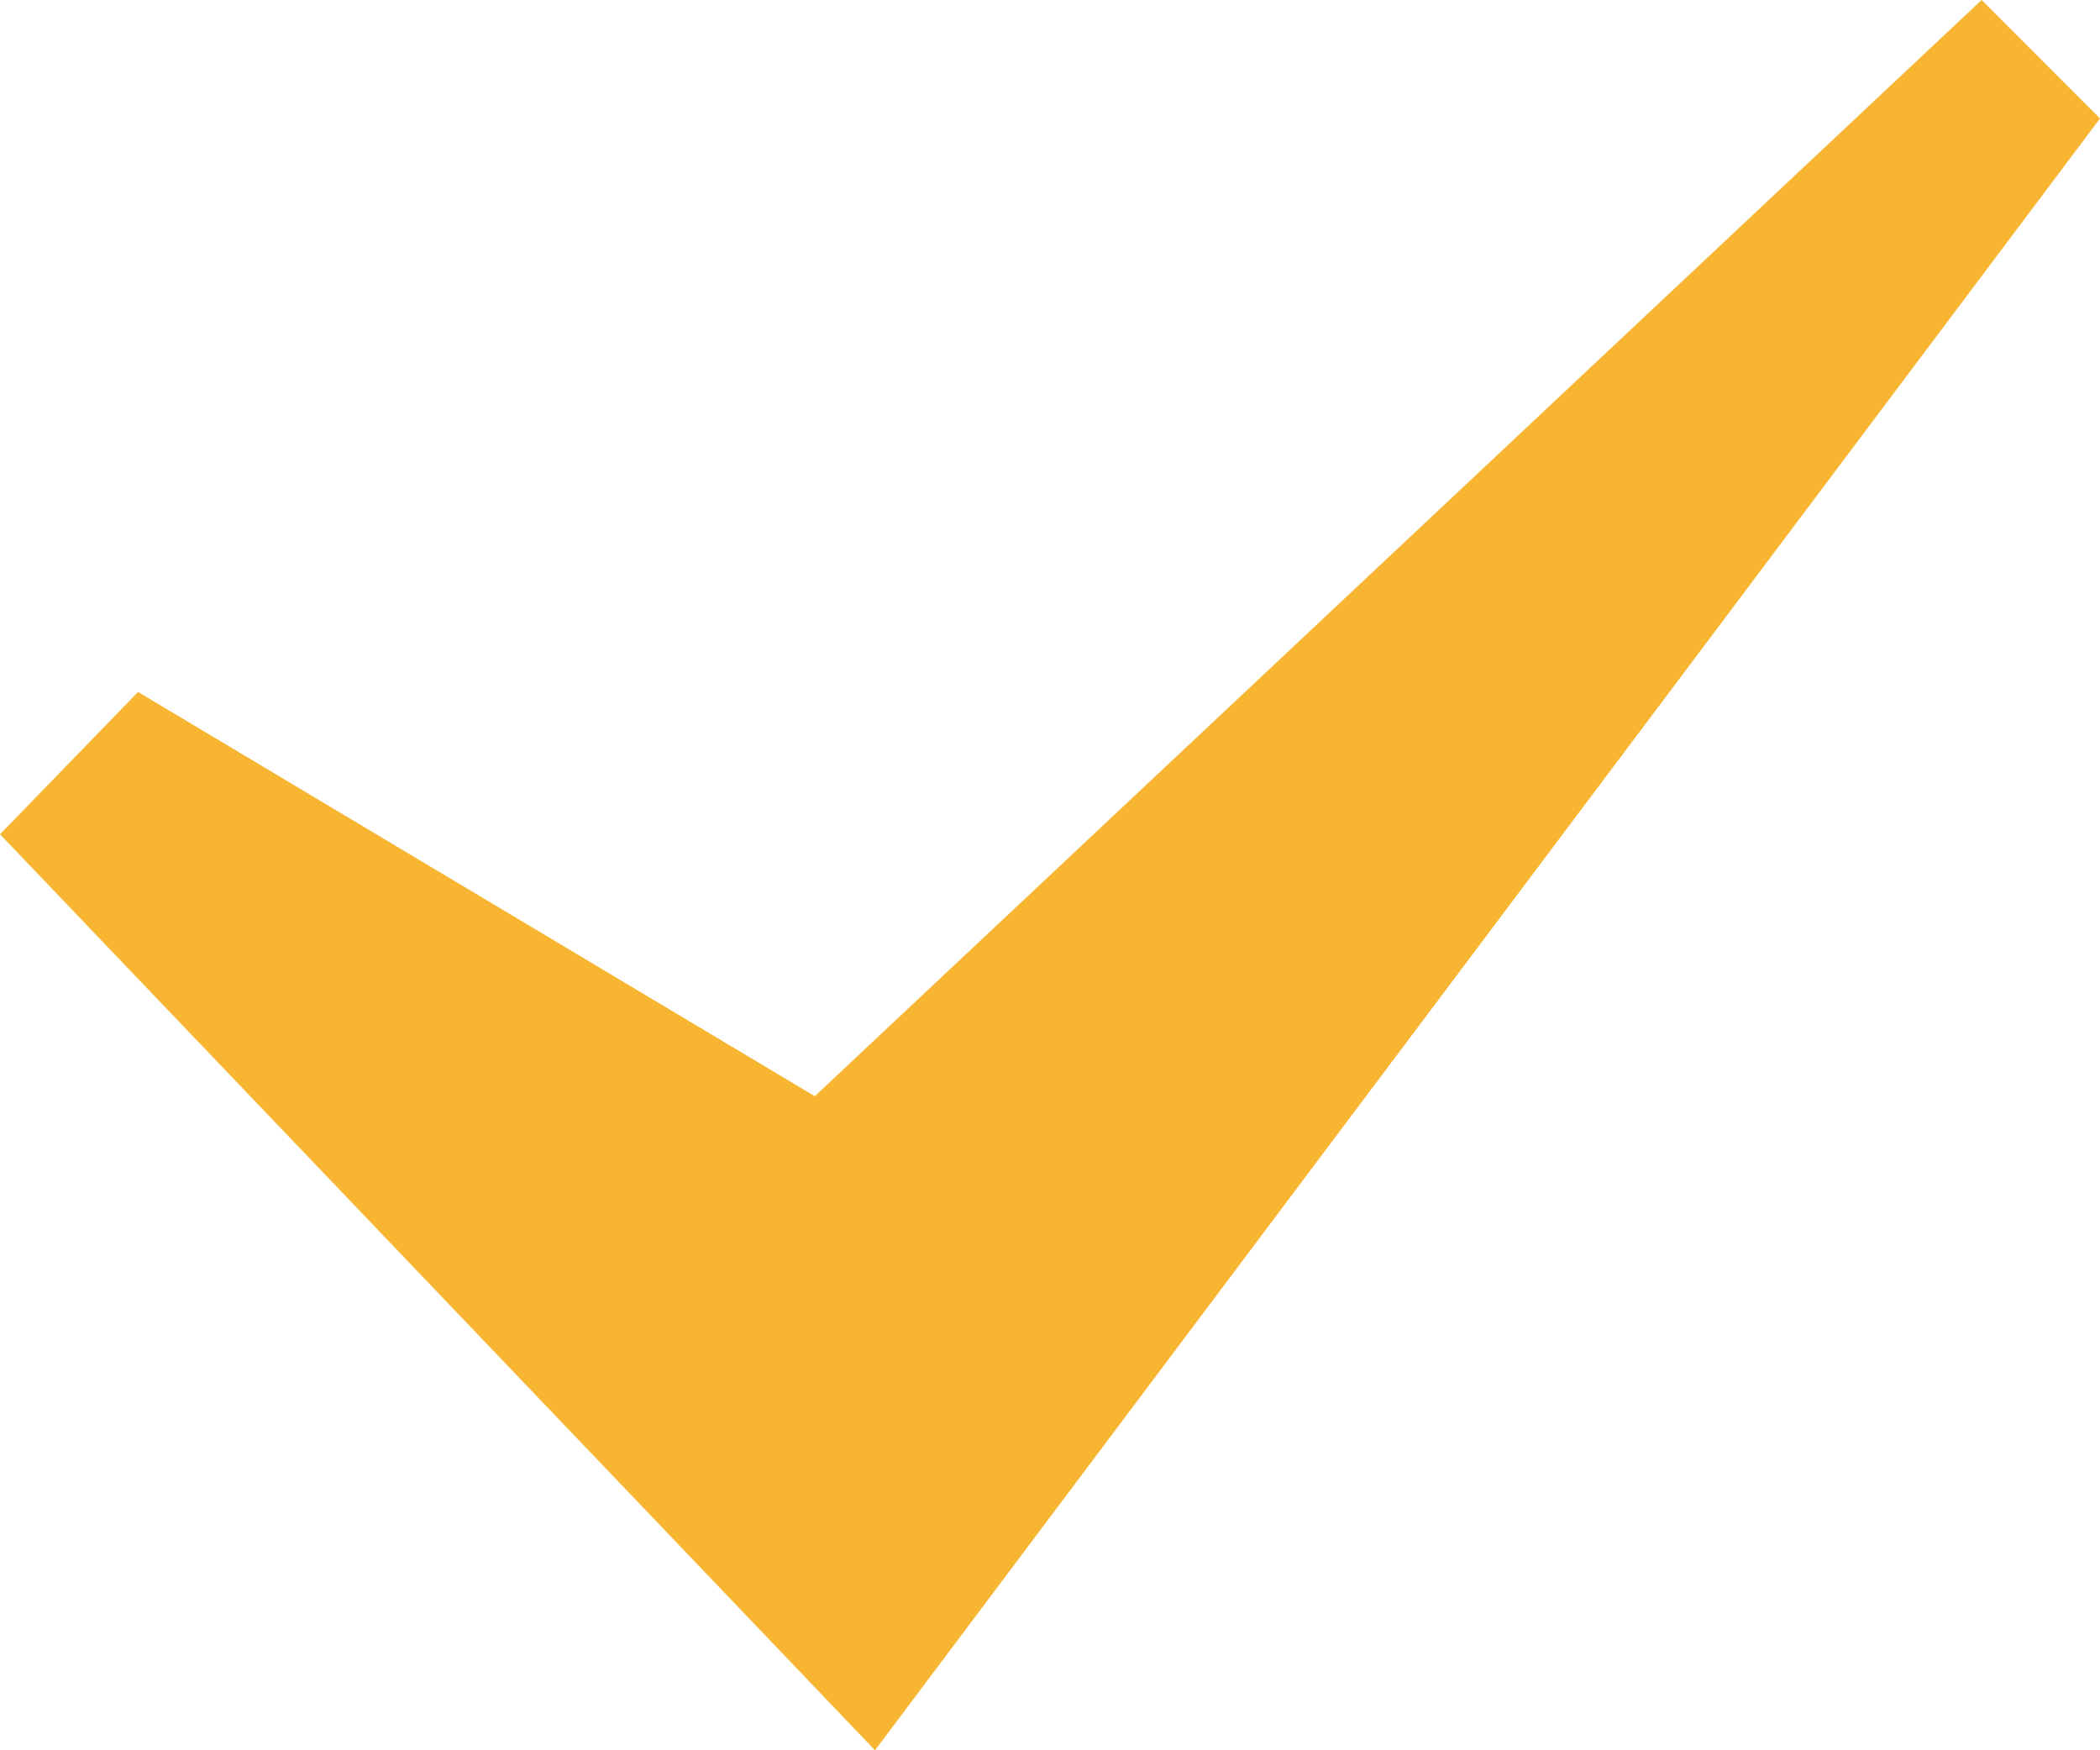
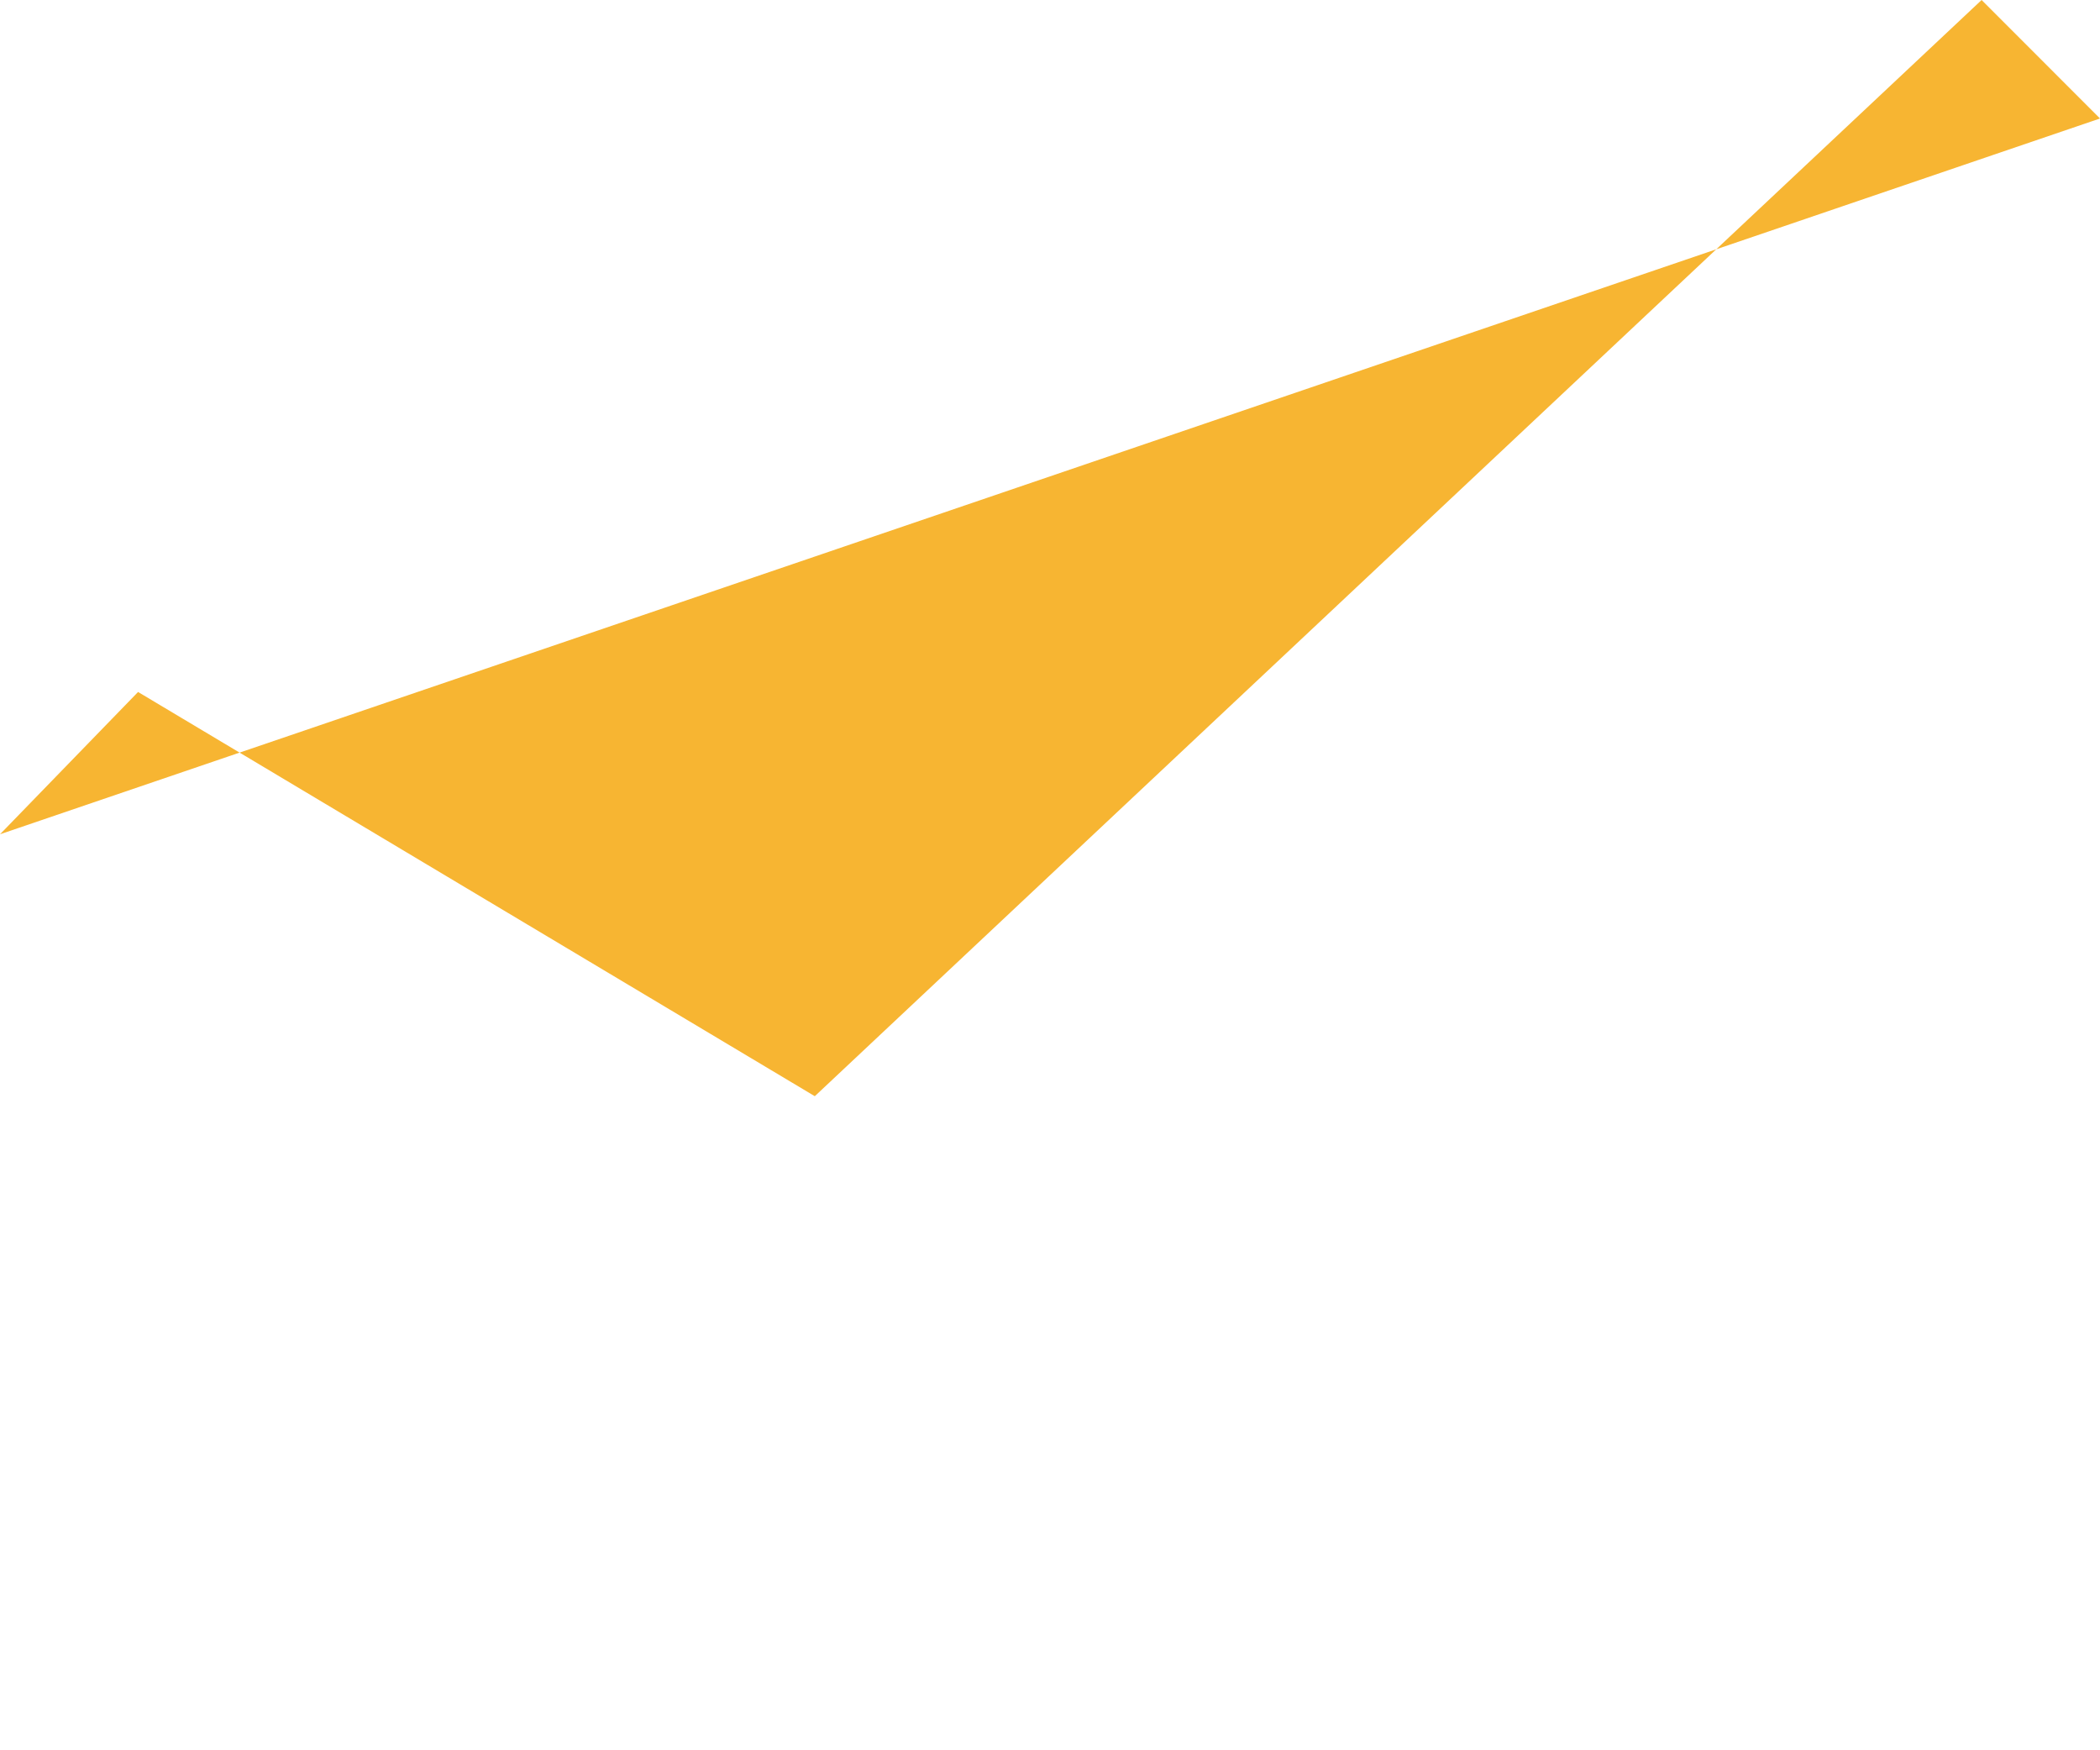
<svg xmlns="http://www.w3.org/2000/svg" width="24" height="20" viewBox="0 0 24 20" fill="none">
-   <path fill-rule="evenodd" clip-rule="evenodd" d="M0 9.533L1.578 7.907L9.312 12.526L22.647 0L24 1.354L10 20L0 9.533Z" fill="#F7B532" />
+   <path fill-rule="evenodd" clip-rule="evenodd" d="M0 9.533L1.578 7.907L9.312 12.526L22.647 0L24 1.354L0 9.533Z" fill="#F7B532" />
</svg>